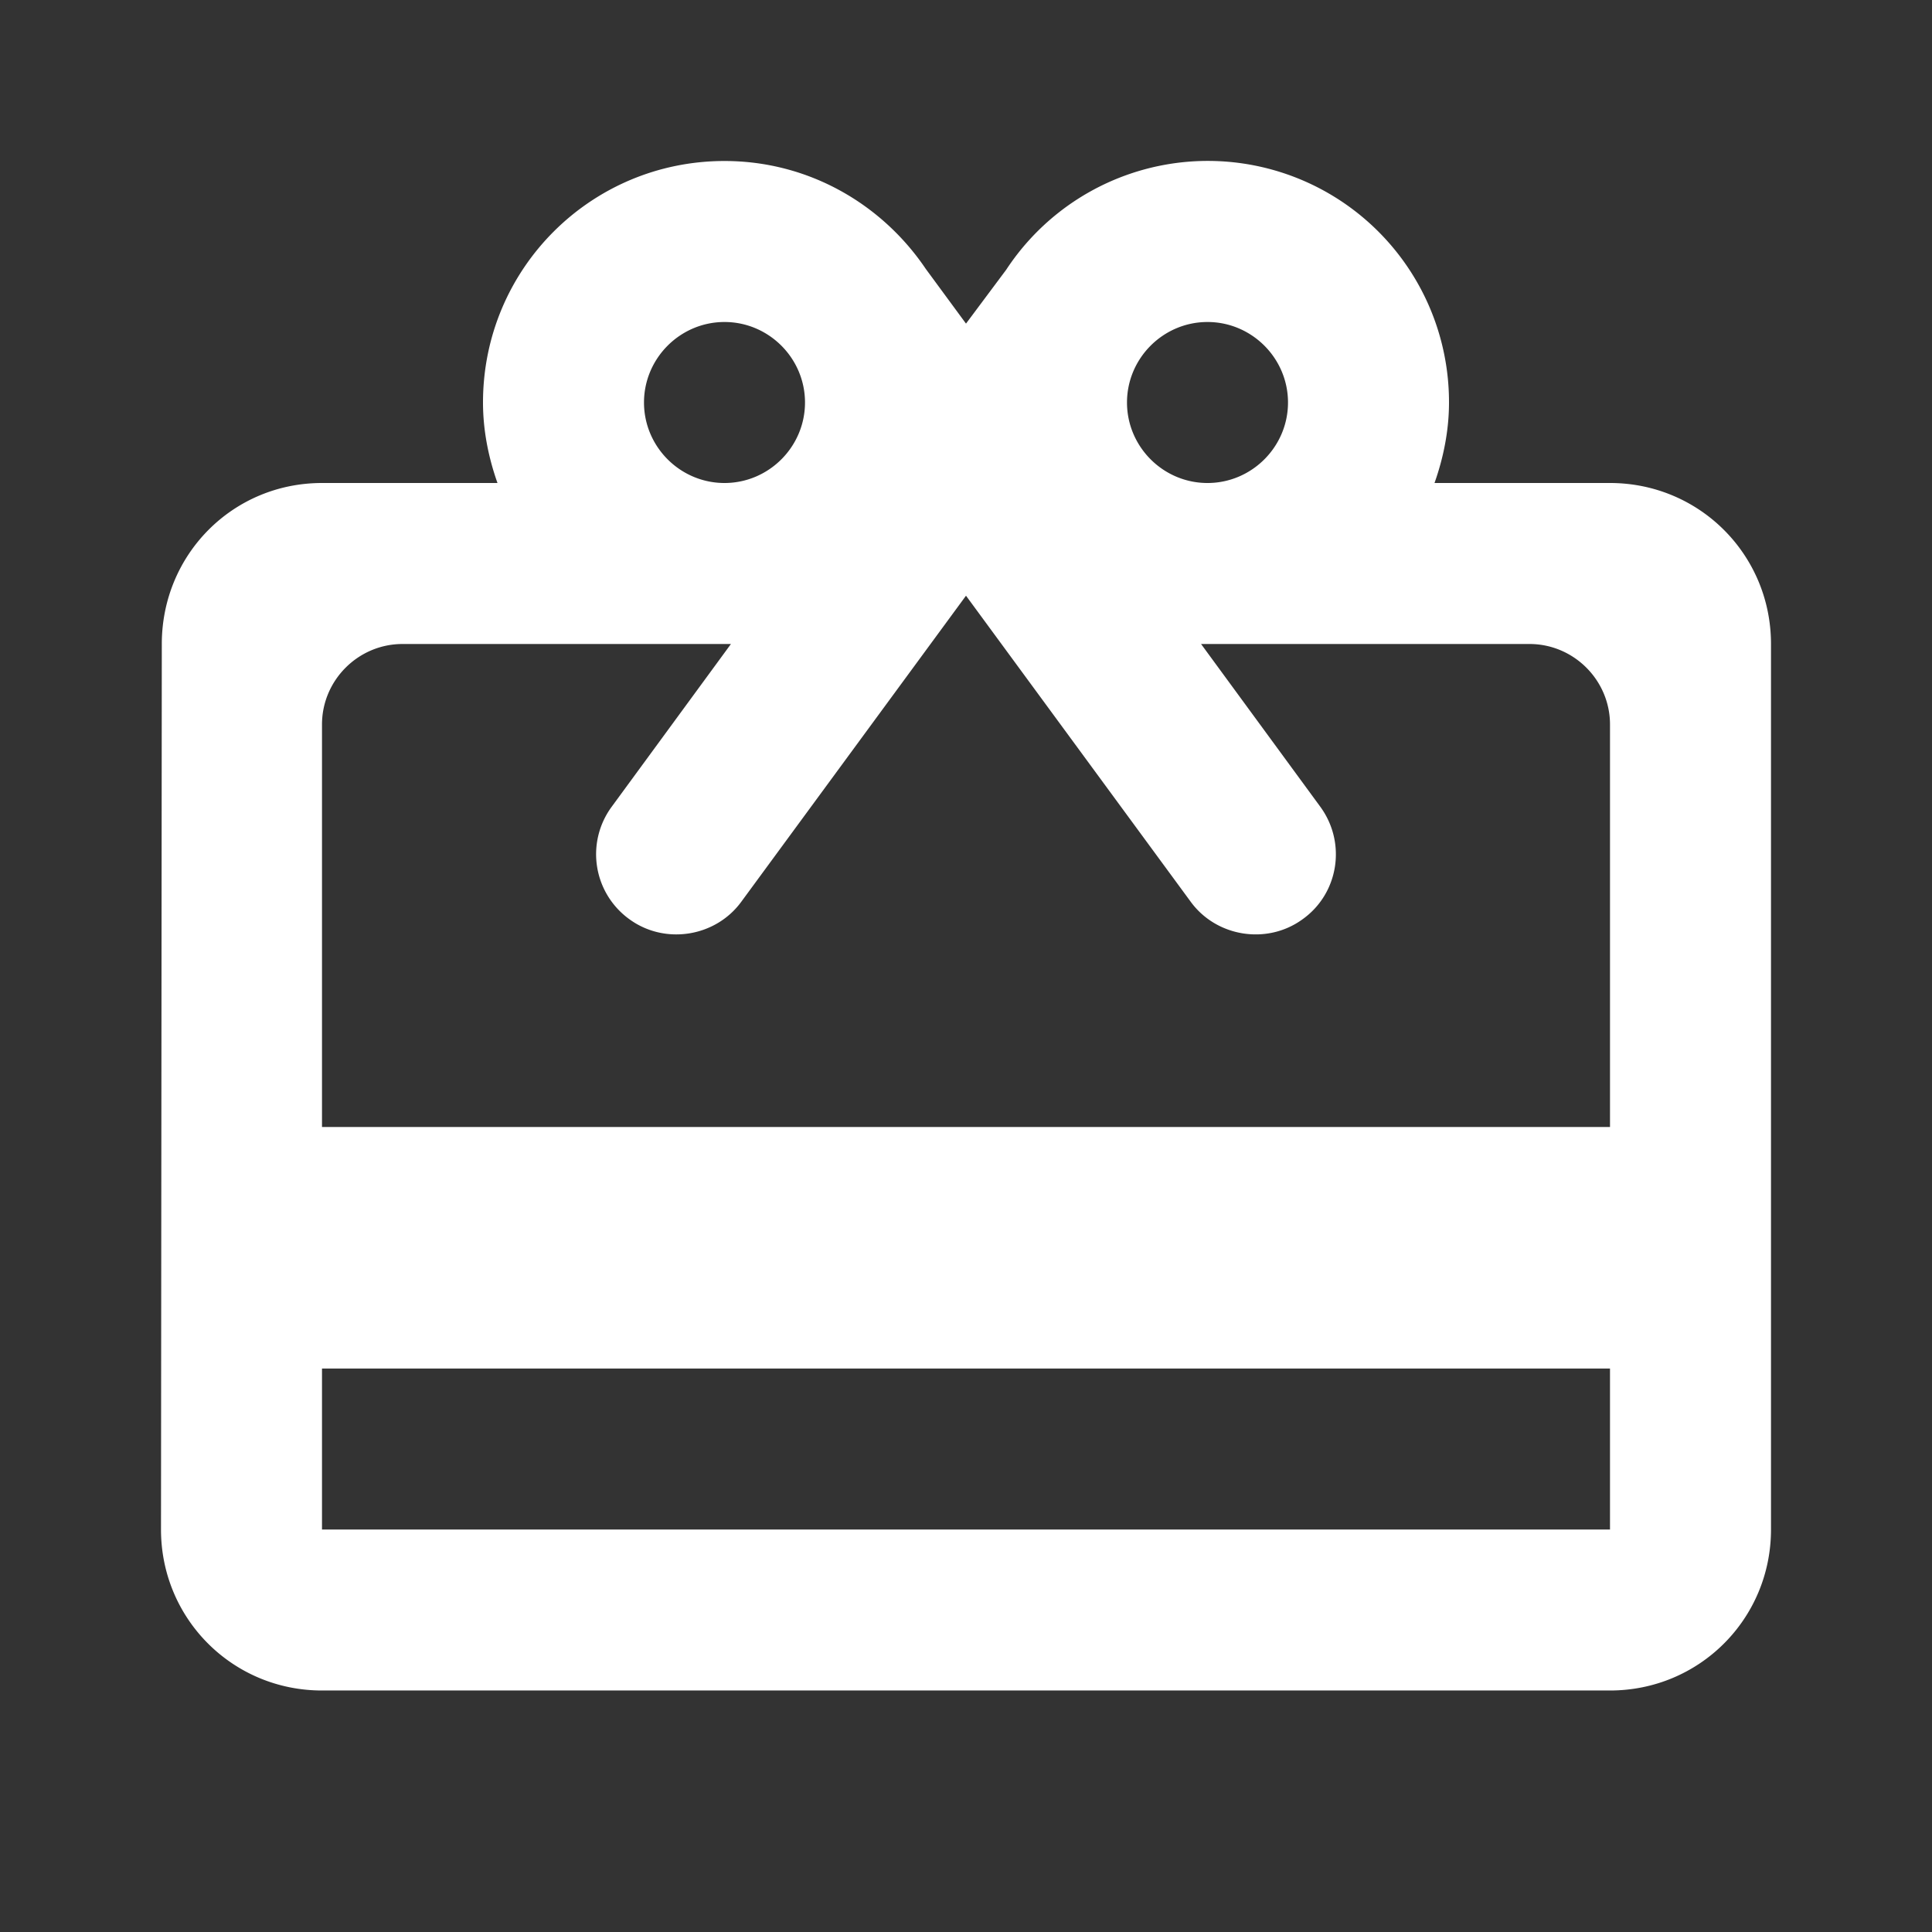
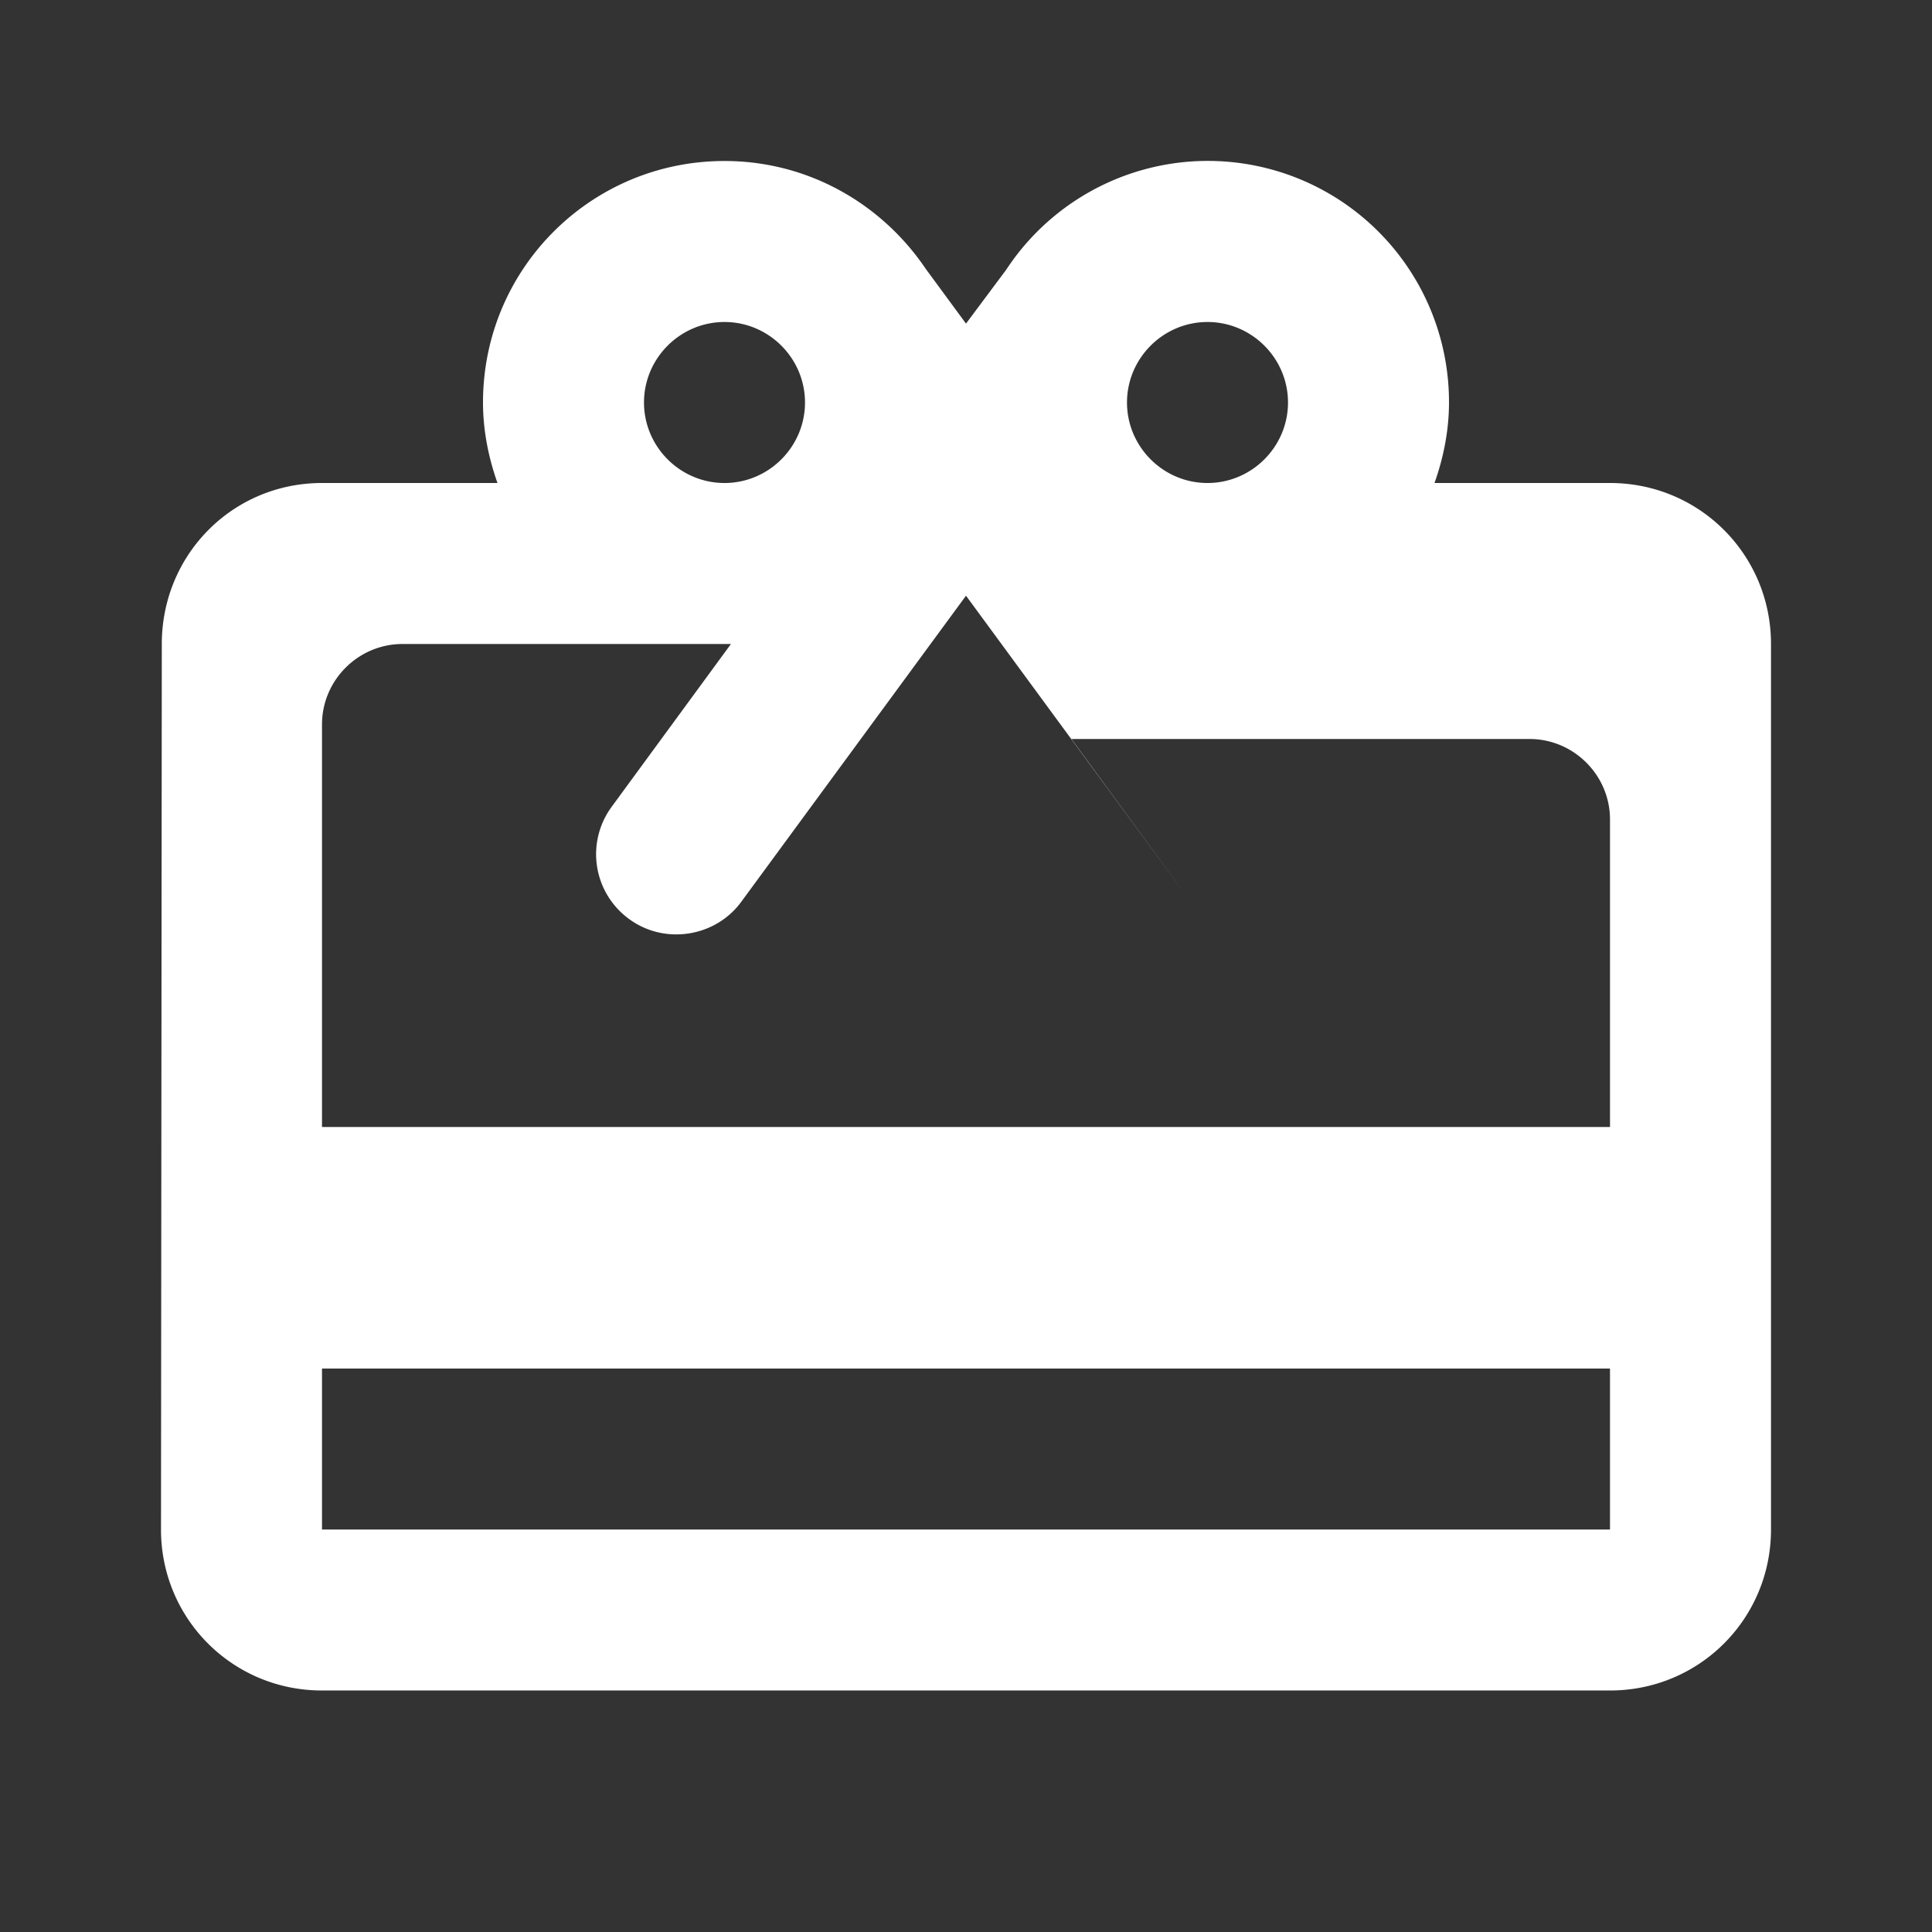
<svg xmlns="http://www.w3.org/2000/svg" id="regalos-icon" style="-webkit-print-color-adjust:exact" viewBox="394 2968 24 24">
  <rect x="394" y="2968" width="24" height="24" fill="#333333" stroke="none" />
  <style>.fill1{fill:#fff}</style>
  <g class="fill1">
-     <path fill="none" d="M394 2968h24v24h-24v-24Z" />
-     <path d="M414 2974h-2.18c.11-.31.18-.65.18-1a2.996 2.996 0 0 0-5.5-1.65l-.5.67-.5-.68c-.54-.8-1.45-1.34-2.5-1.34-1.66 0-3 1.34-3 3 0 .35.07.69.18 1H398c-1.11 0-1.99.89-1.99 2l-.01 11c0 1.11.89 2 2 2h16c1.11 0 2-.89 2-2v-11c0-1.11-.89-2-2-2Zm-5-2c.55 0 1 .45 1 1s-.45 1-1 1-1-.45-1-1 .45-1 1-1Zm-6 0c.55 0 1 .45 1 1s-.45 1-1 1-1-.45-1-1 .45-1 1-1Zm11 15h-16v-2h16v2Zm0-5h-16v-5c0-.55.45-1 1-1h4.08l-1.48 2.02a.995.995 0 0 0 .22 1.4c.44.32 1.07.22 1.39-.22l2.79-3.8 2.79 3.8c.32.44.95.54 1.39.22.45-.32.55-.95.22-1.4l-1.48-2.02H413c.55 0 1 .45 1 1v5Z" class="fill1" />
+     <path d="M414 2974h-2.18c.11-.31.18-.65.18-1a2.996 2.996 0 0 0-5.5-1.65l-.5.67-.5-.68c-.54-.8-1.45-1.34-2.5-1.34-1.66 0-3 1.34-3 3 0 .35.07.69.18 1H398c-1.11 0-1.99.89-1.99 2l-.01 11c0 1.11.89 2 2 2h16c1.11 0 2-.89 2-2v-11c0-1.11-.89-2-2-2Zm-5-2c.55 0 1 .45 1 1s-.45 1-1 1-1-.45-1-1 .45-1 1-1Zm-6 0c.55 0 1 .45 1 1s-.45 1-1 1-1-.45-1-1 .45-1 1-1Zm11 15h-16v-2h16v2Zm0-5h-16v-5c0-.55.45-1 1-1h4.08l-1.48 2.02a.995.995 0 0 0 .22 1.4c.44.32 1.07.22 1.39-.22l2.79-3.8 2.79 3.8l-1.48-2.02H413c.55 0 1 .45 1 1v5Z" class="fill1" />
  </g>
</svg>